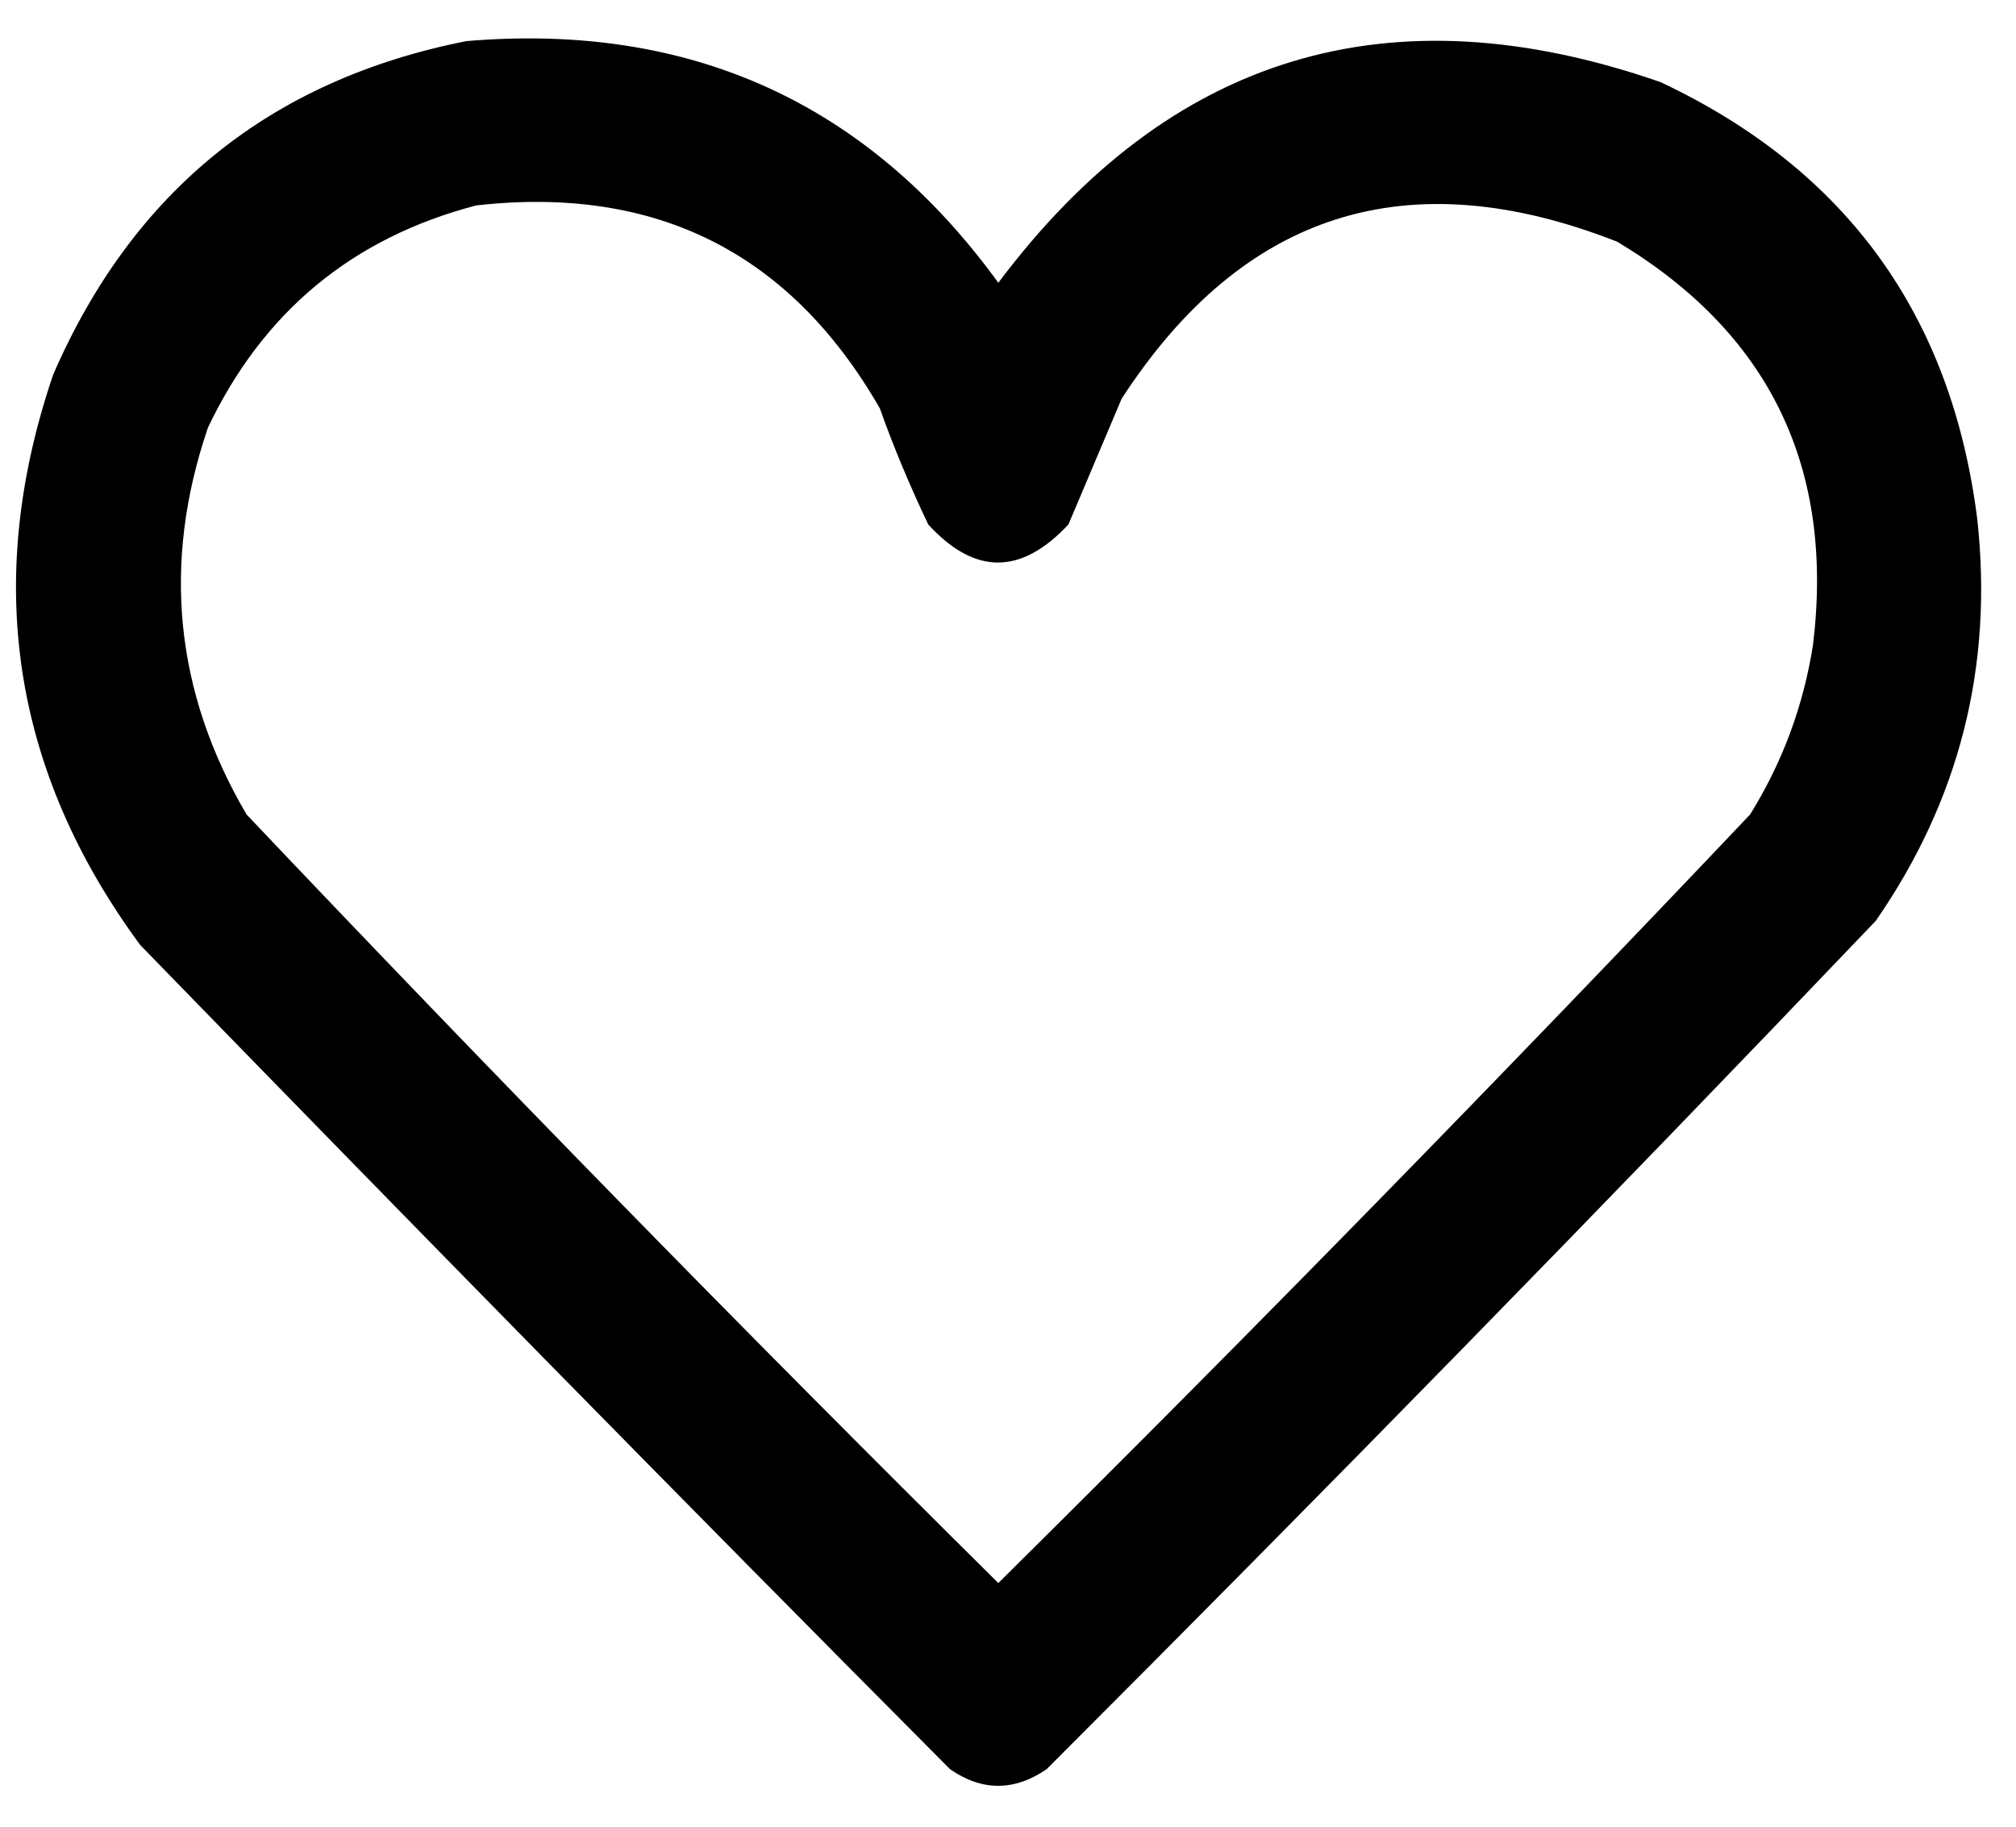
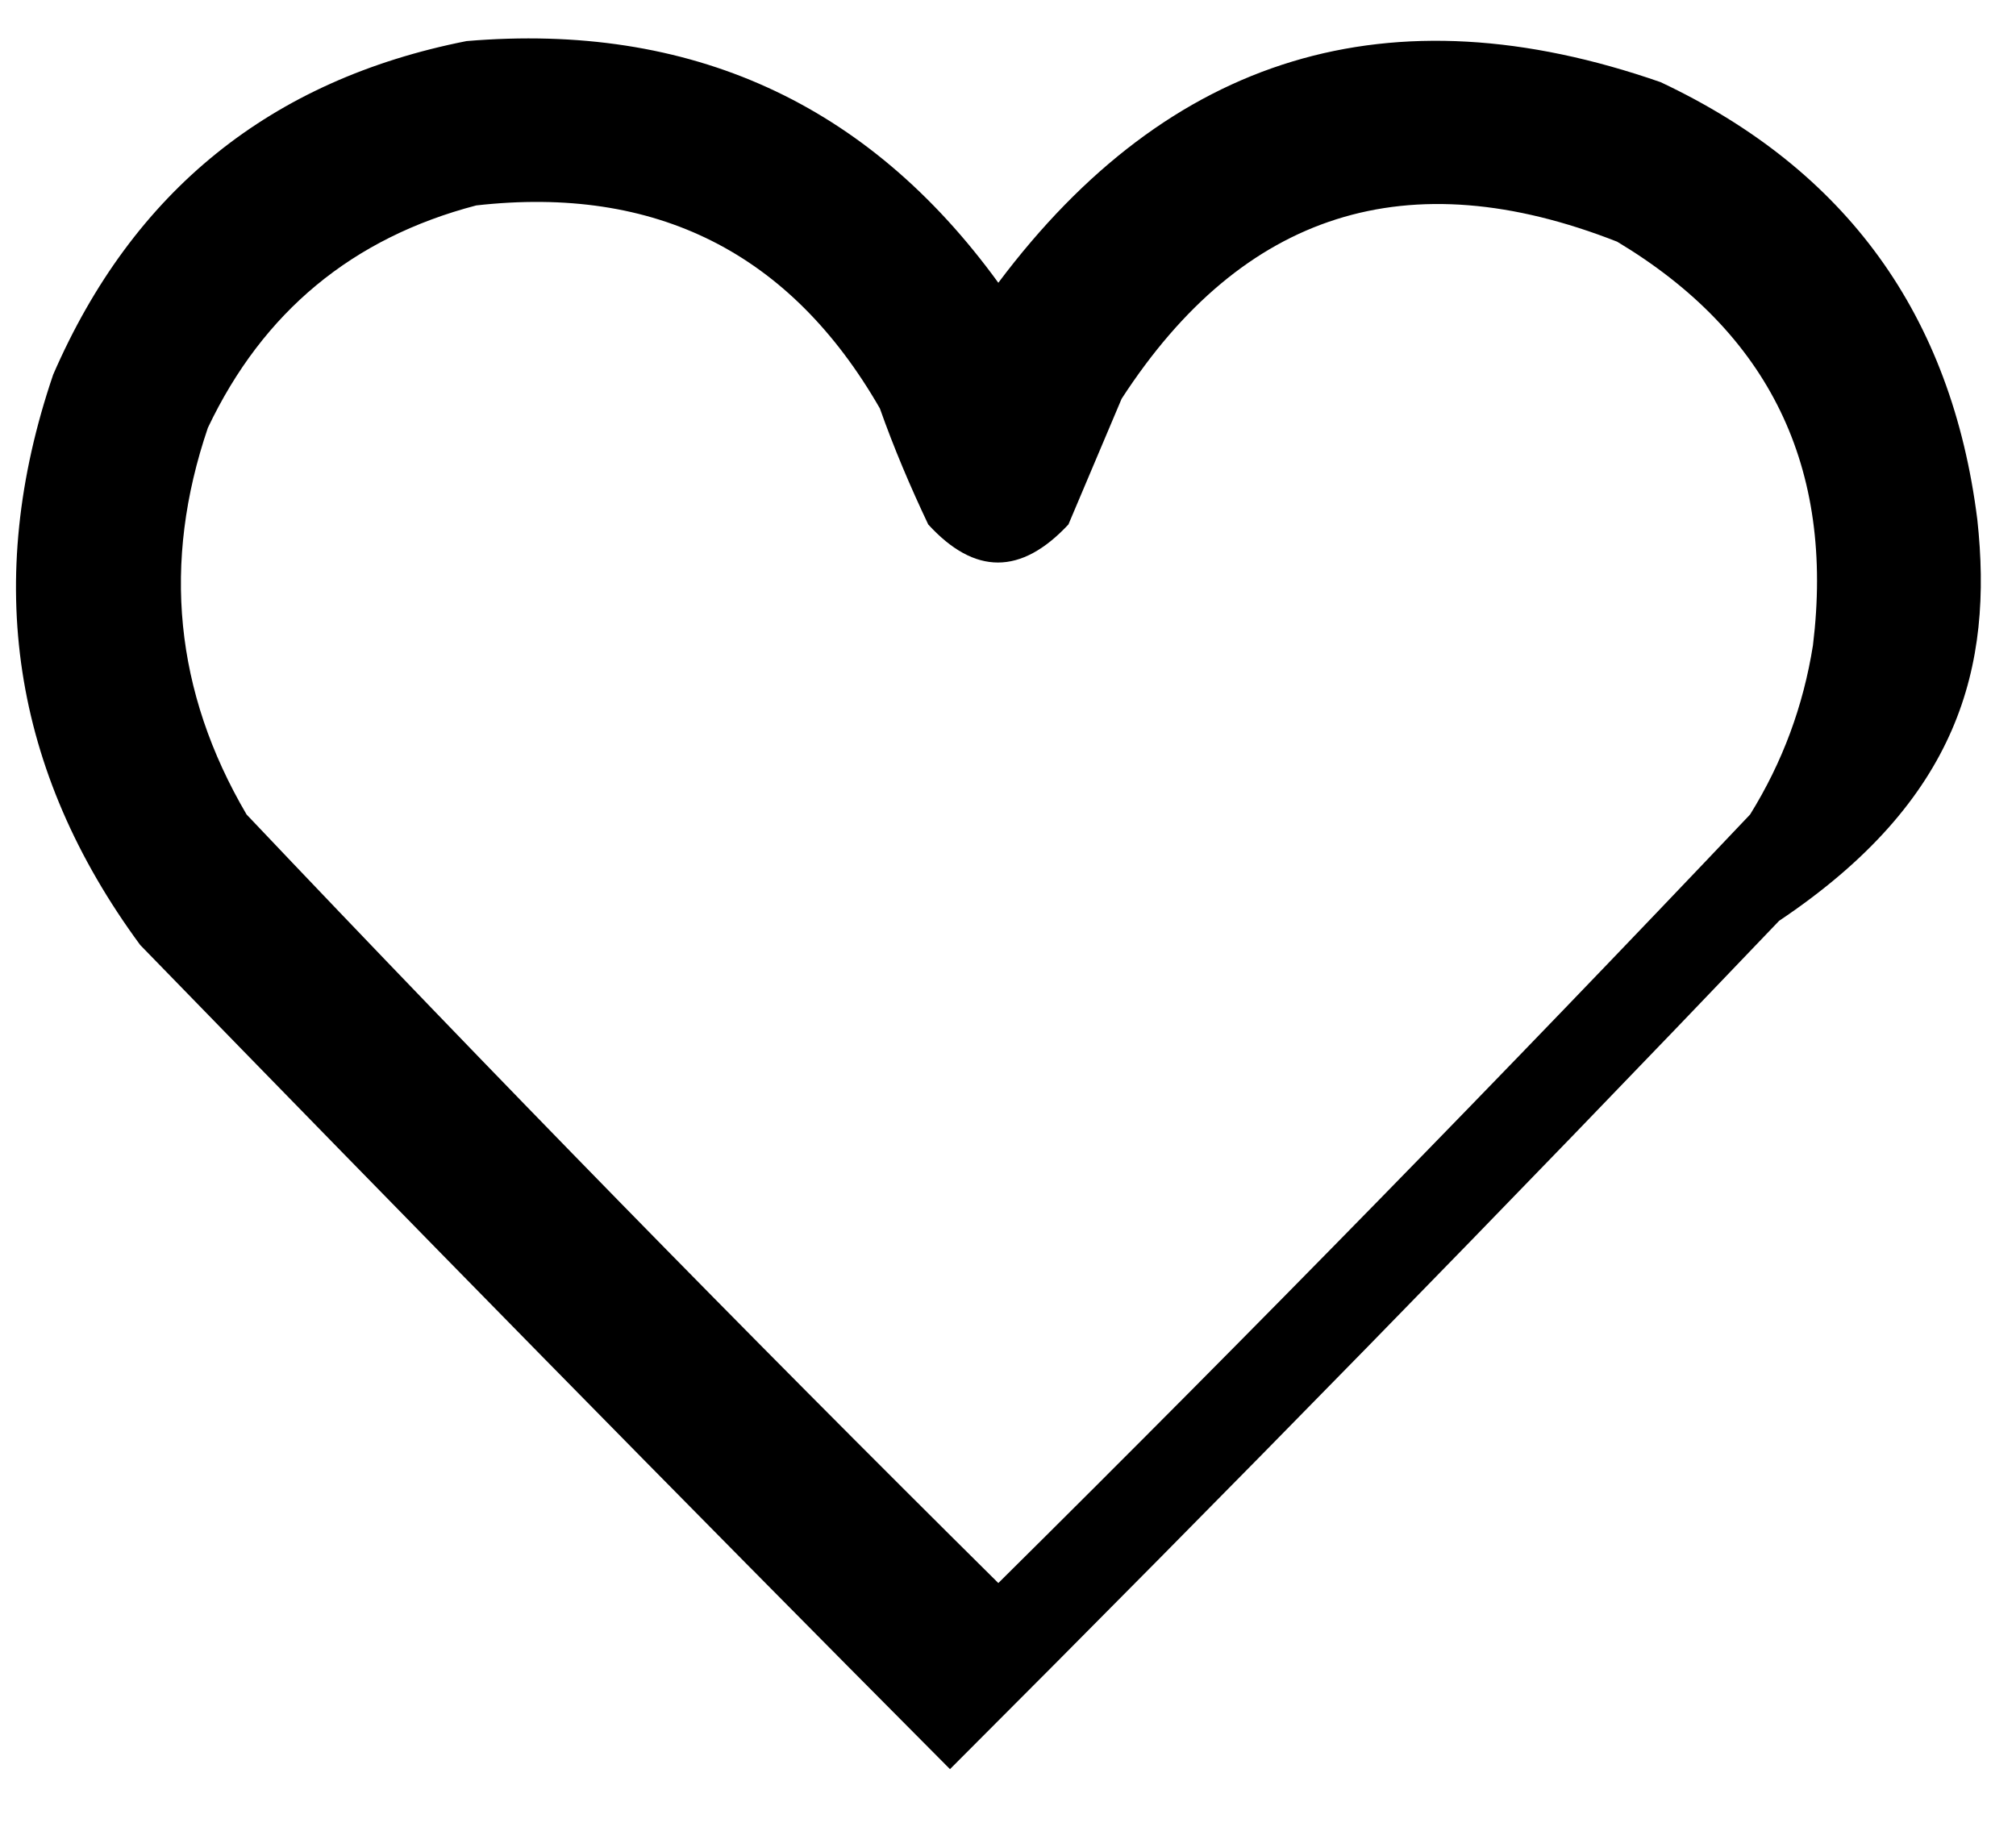
<svg xmlns="http://www.w3.org/2000/svg" id="Layer_1" x="0px" y="0px" viewBox="0 0 417 378" style="enable-background:new 0 0 417 378;" xml:space="preserve">
  <style type="text/css"> .st0{fill-rule:evenodd;clip-rule:evenodd;} </style>
-   <path class="st0" d="M409,107.5c-5.3-42.3-27.1-72.4-65.5-90.5c-56-19.5-101.6-5.7-137,41.5c-27-37.2-63.7-53.9-110-50 c-40.5,8-69,31-85.5,69c-14.5,42.6-8.5,82,18,118c55.5,57.1,111.3,114,167.5,170.5c6.6,4.6,13.3,4.6,20,0 c57.9-57.9,115.1-116.4,171.5-175.5C405.3,165.5,412.3,137.9,409,107.5z M375,133.5c-2,12.6-6.3,24.2-13,35 c-51,53.8-102.8,106.8-155.5,159C153.8,275.3,102,222.3,51,168.5c-14.9-25.4-17.5-52.1-8-80c11.4-24,29.9-39.3,55.5-46 c37.2-4.2,65,9.8,83.5,42c2.9,8.2,6.3,16.2,10,24c9.6,10.5,19.2,10.5,29,0c3.7-8.7,7.3-17.3,11-26C257.1,43.8,291.2,33,334.5,50 C366,68.9,379.5,96.7,375,133.5z" />
+   <path class="st0" d="M409,107.5c-5.3-42.3-27.1-72.4-65.5-90.5c-56-19.5-101.6-5.7-137,41.5c-27-37.2-63.7-53.9-110-50 c-40.5,8-69,31-85.5,69c-14.5,42.6-8.5,82,18,118c55.5,57.1,111.3,114,167.5,170.5c57.9-57.9,115.1-116.4,171.5-175.5C405.3,165.5,412.3,137.9,409,107.5z M375,133.5c-2,12.6-6.3,24.2-13,35 c-51,53.8-102.8,106.8-155.5,159C153.8,275.3,102,222.3,51,168.5c-14.9-25.4-17.5-52.1-8-80c11.4-24,29.9-39.3,55.5-46 c37.2-4.2,65,9.8,83.5,42c2.9,8.2,6.3,16.2,10,24c9.6,10.5,19.2,10.5,29,0c3.7-8.7,7.3-17.3,11-26C257.1,43.8,291.2,33,334.5,50 C366,68.9,379.5,96.7,375,133.5z" />
</svg>